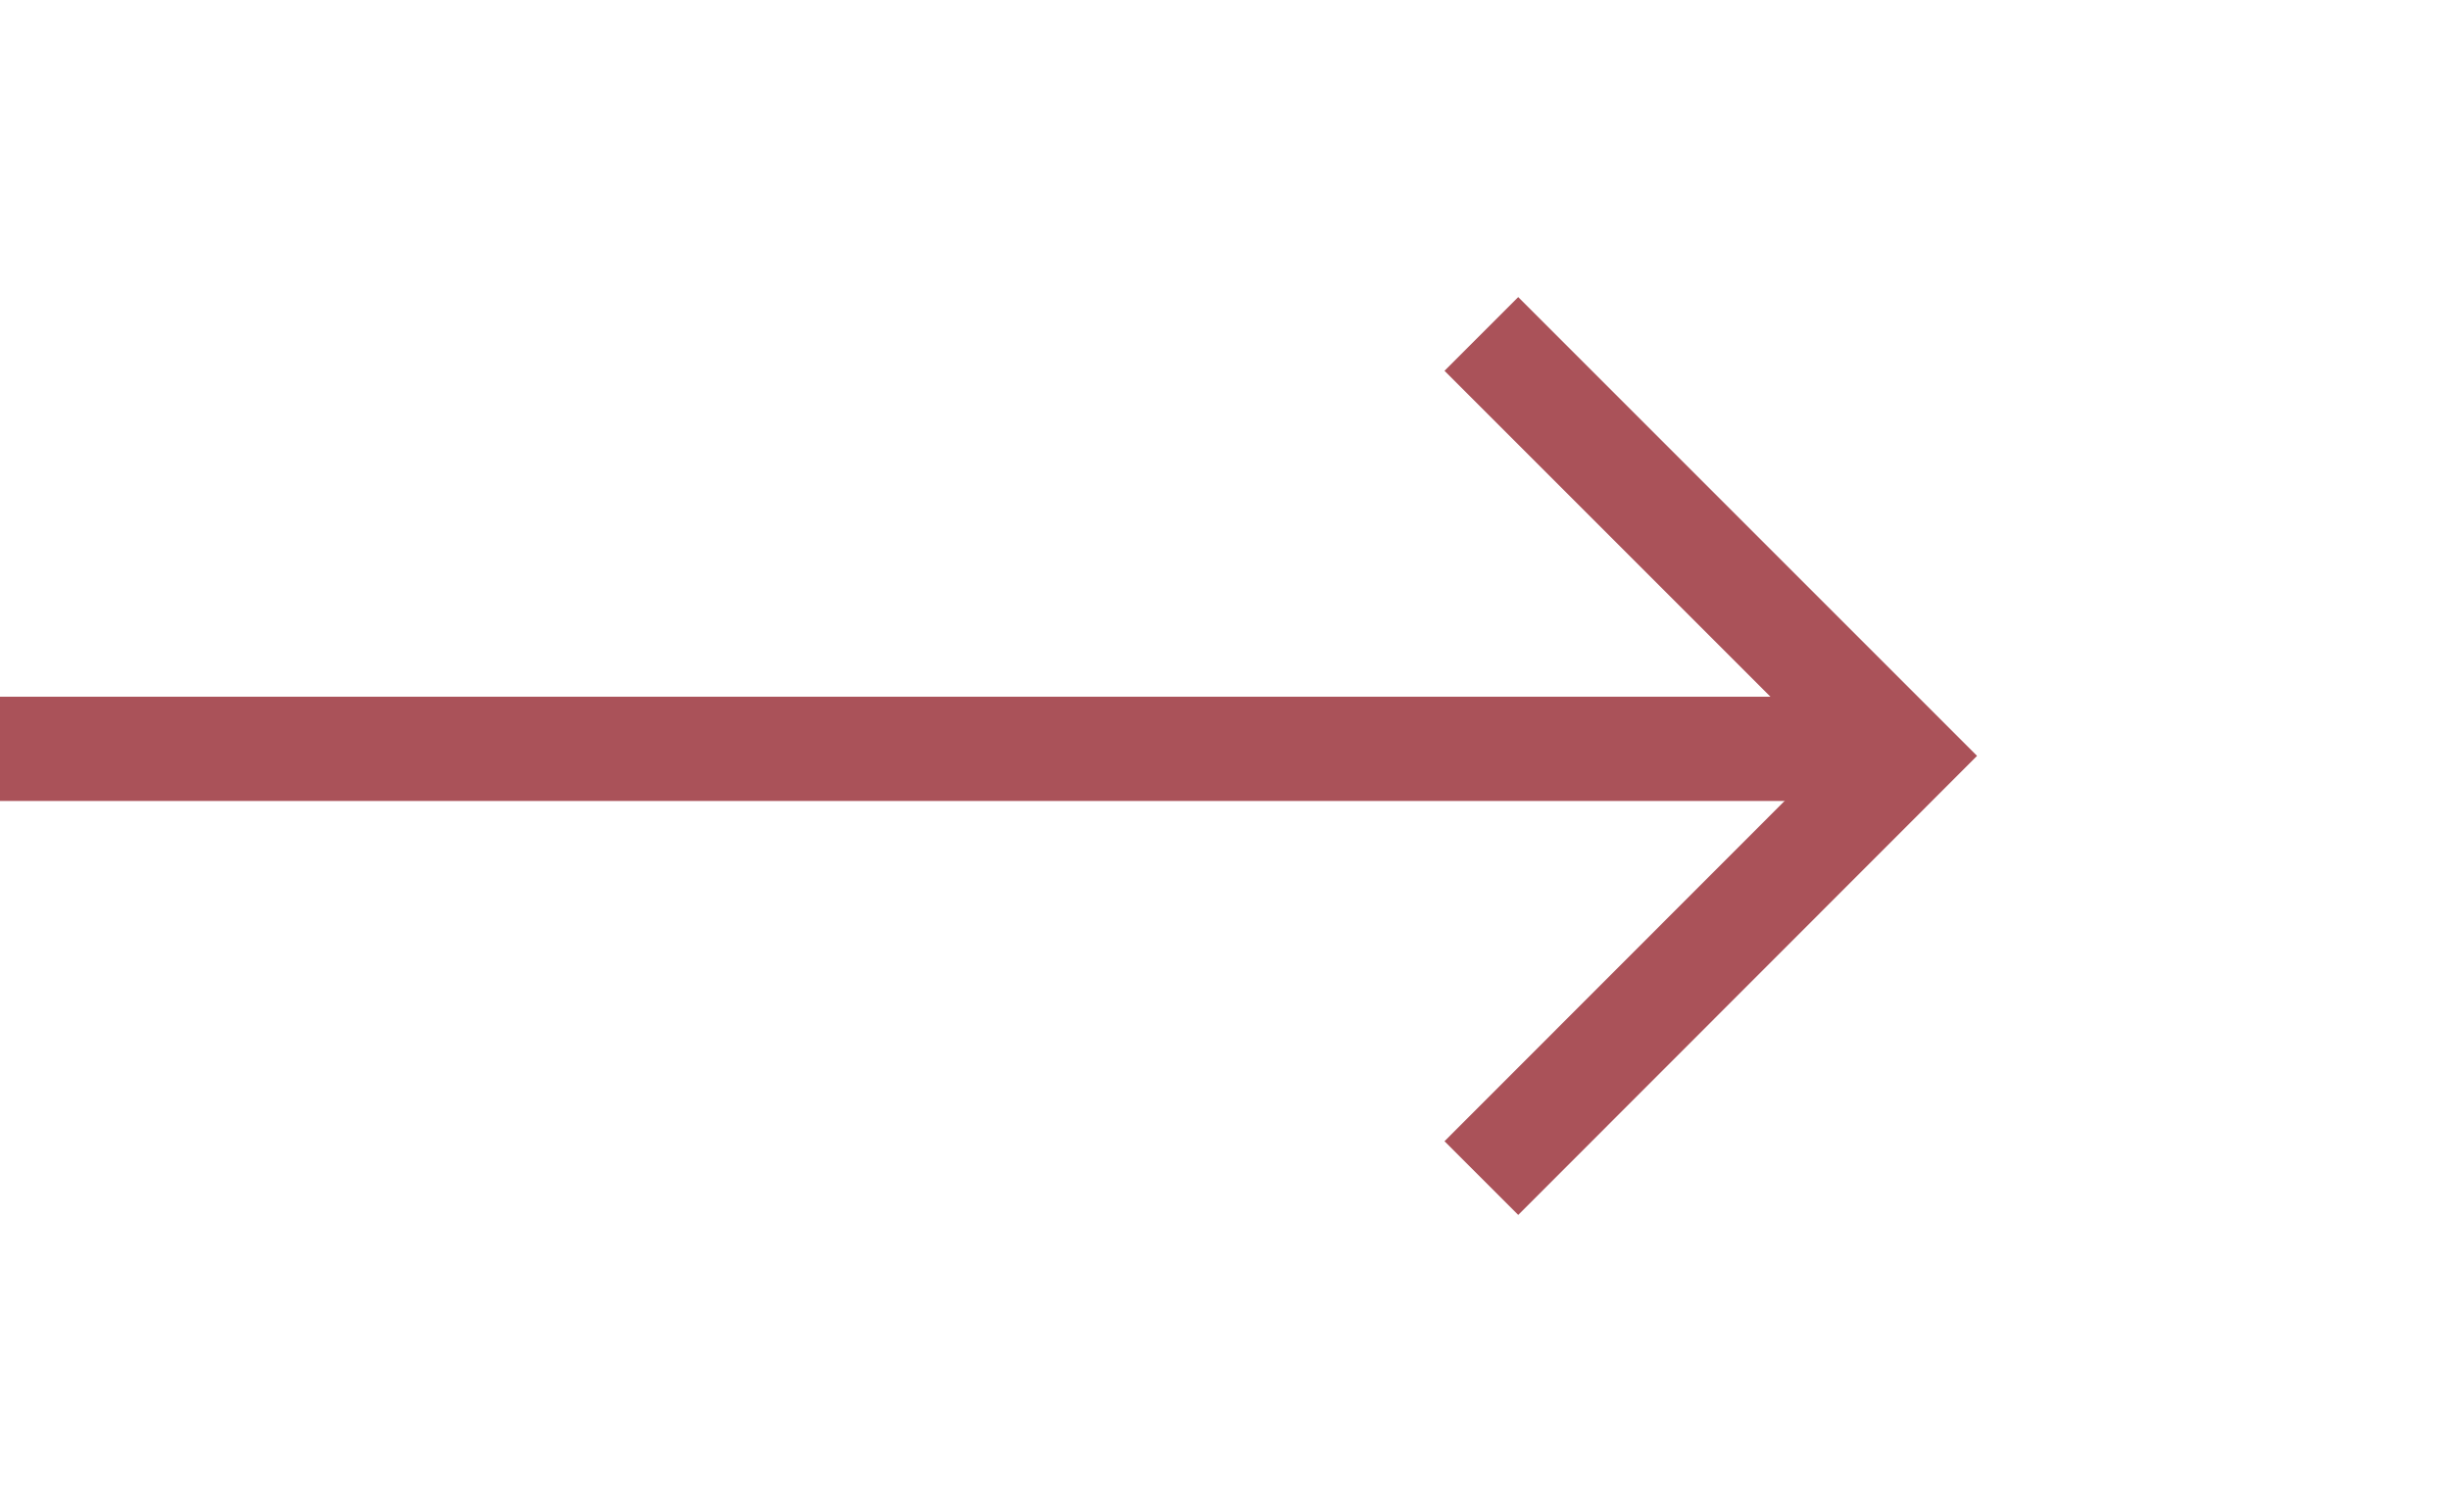
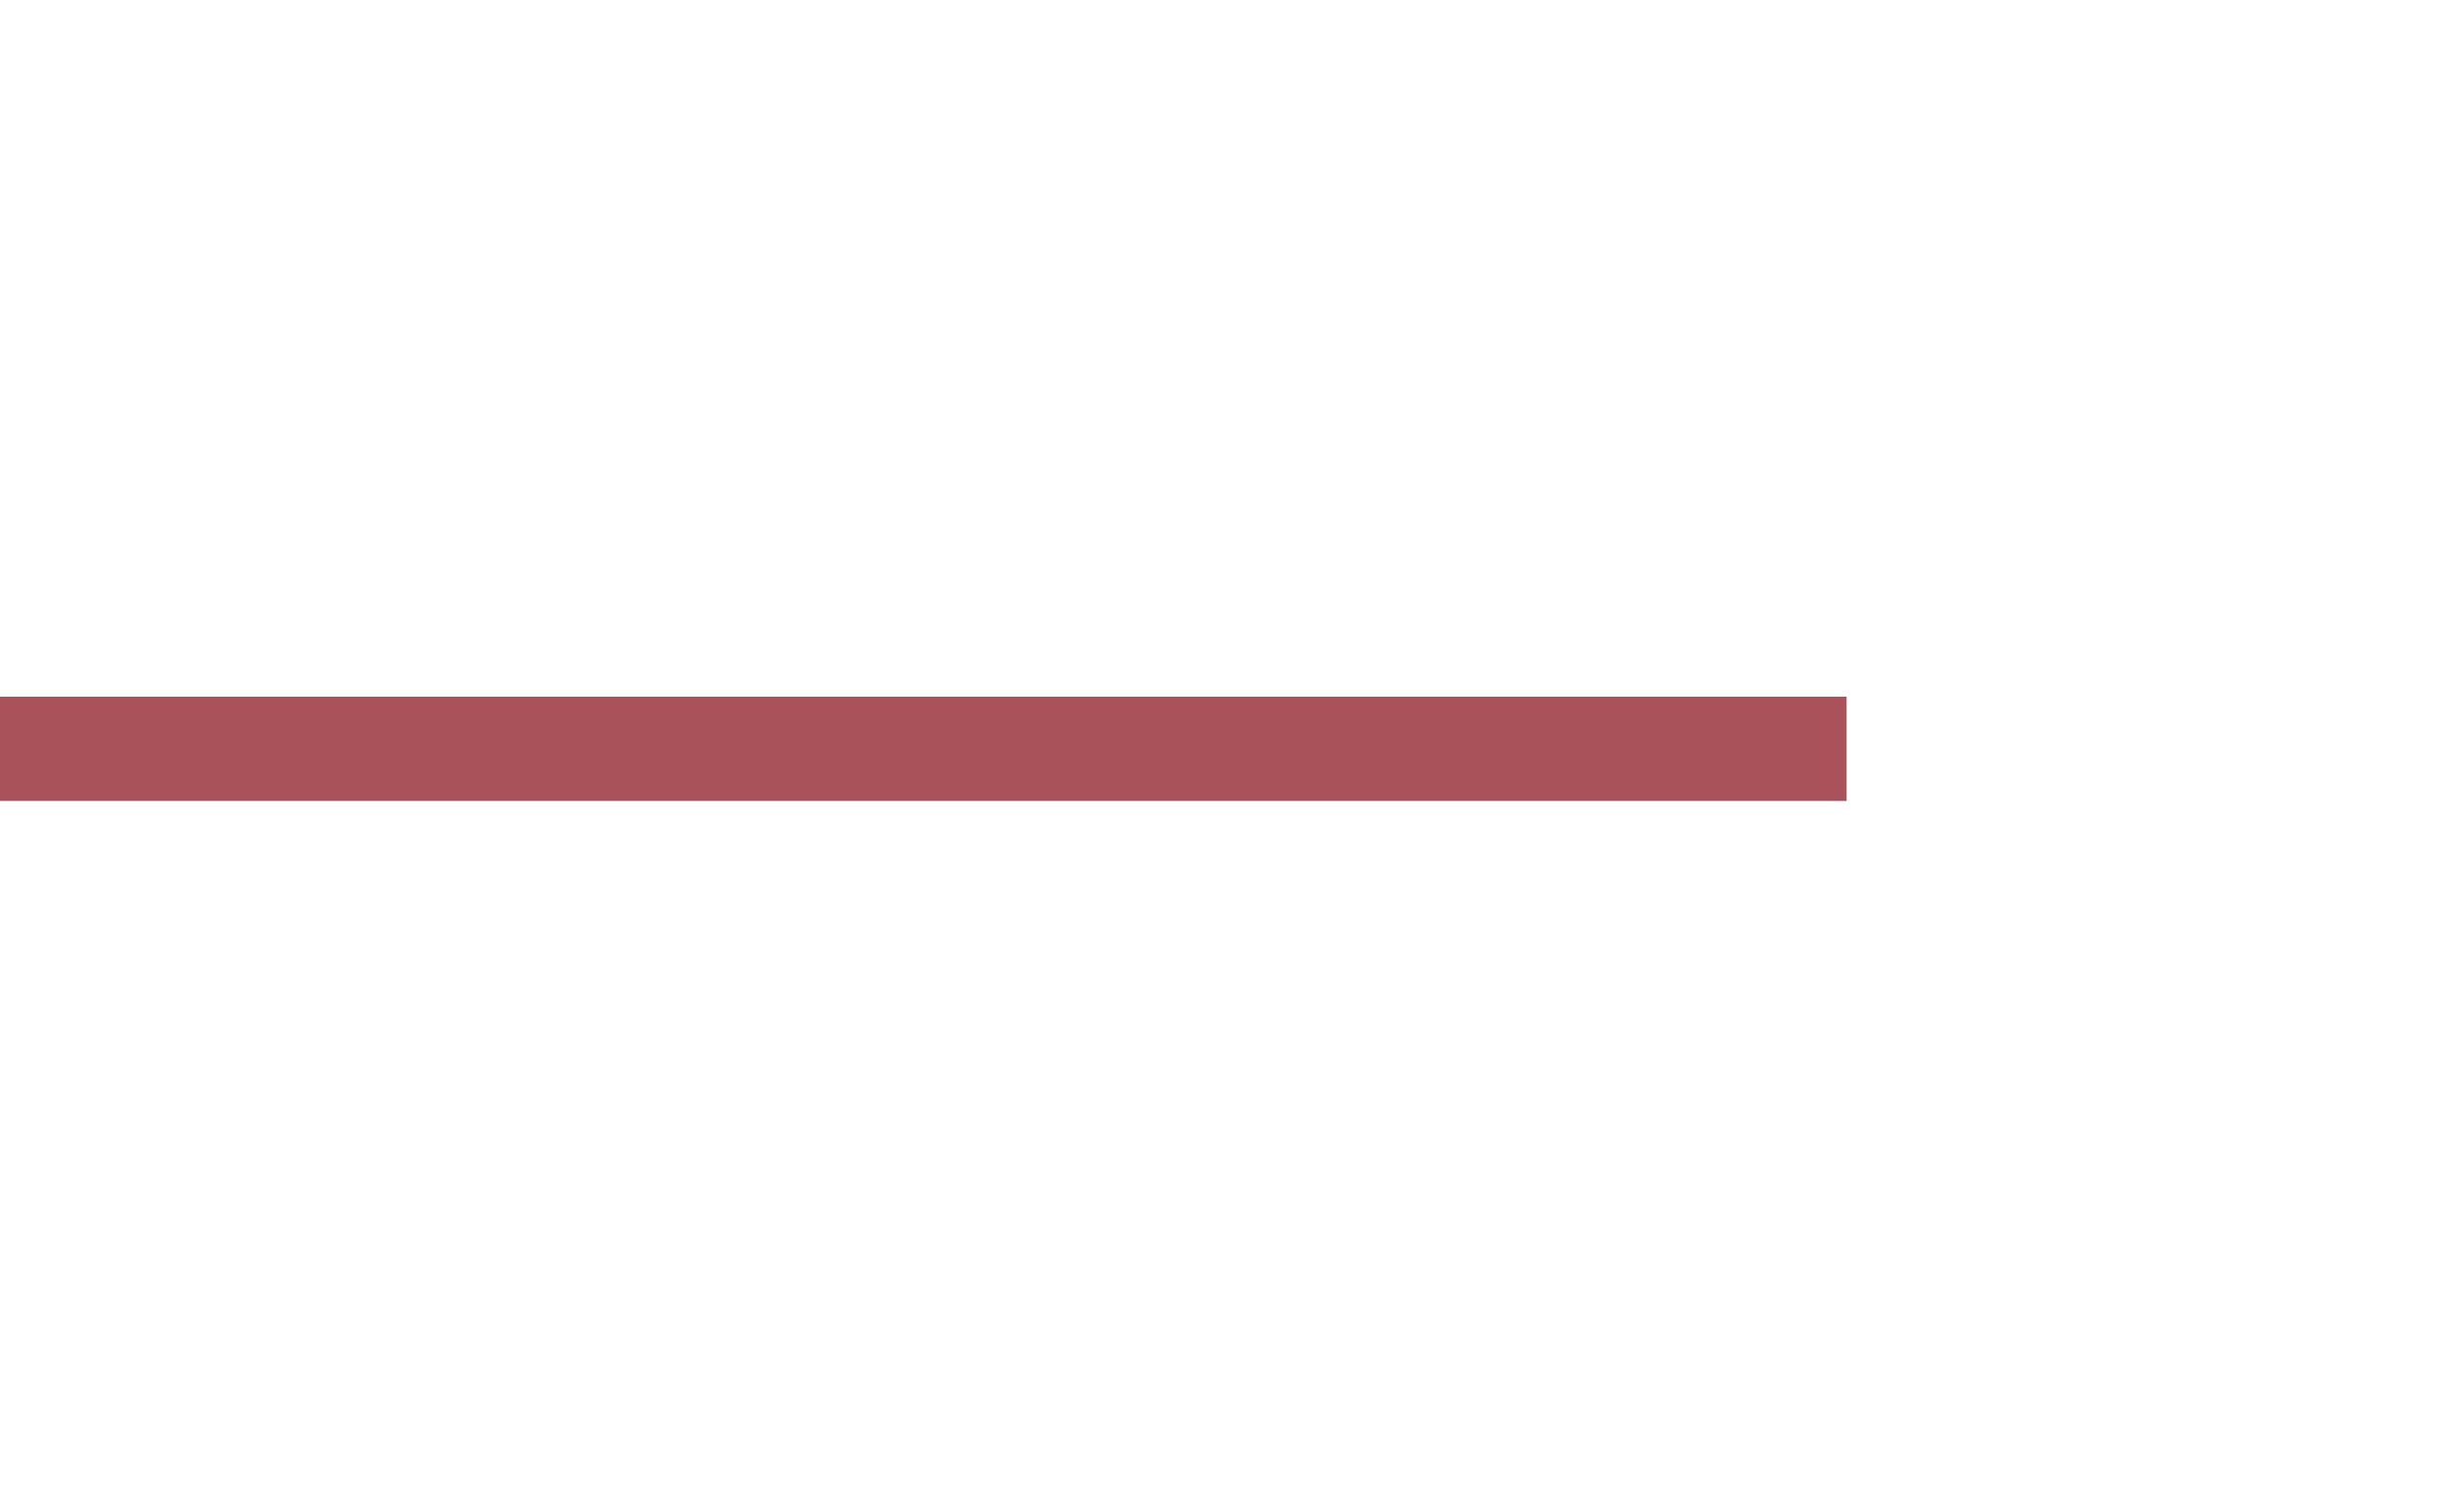
<svg xmlns="http://www.w3.org/2000/svg" width="47" height="29" viewBox="0 0 47 29">
  <g id="arrow2" transform="translate(-269 -1805)">
-     <rect id="arrow2_sq" width="47" height="29" transform="translate(269 1805)" fill="#aa5259" opacity="0" />
    <path id="arrow2_pass_2" d="M9274,1820.367h35.425" transform="translate(-9005 -1)" fill="none" stroke="#aa5259" stroke-width="2" />
-     <path id="arrow2_pass_1" d="M9397.29,1809.279l8.095,8.095-8.095,8.1" transform="translate(-9099.872 2.128)" fill="none" stroke="#aa5259" stroke-width="2" />
  </g>
</svg>